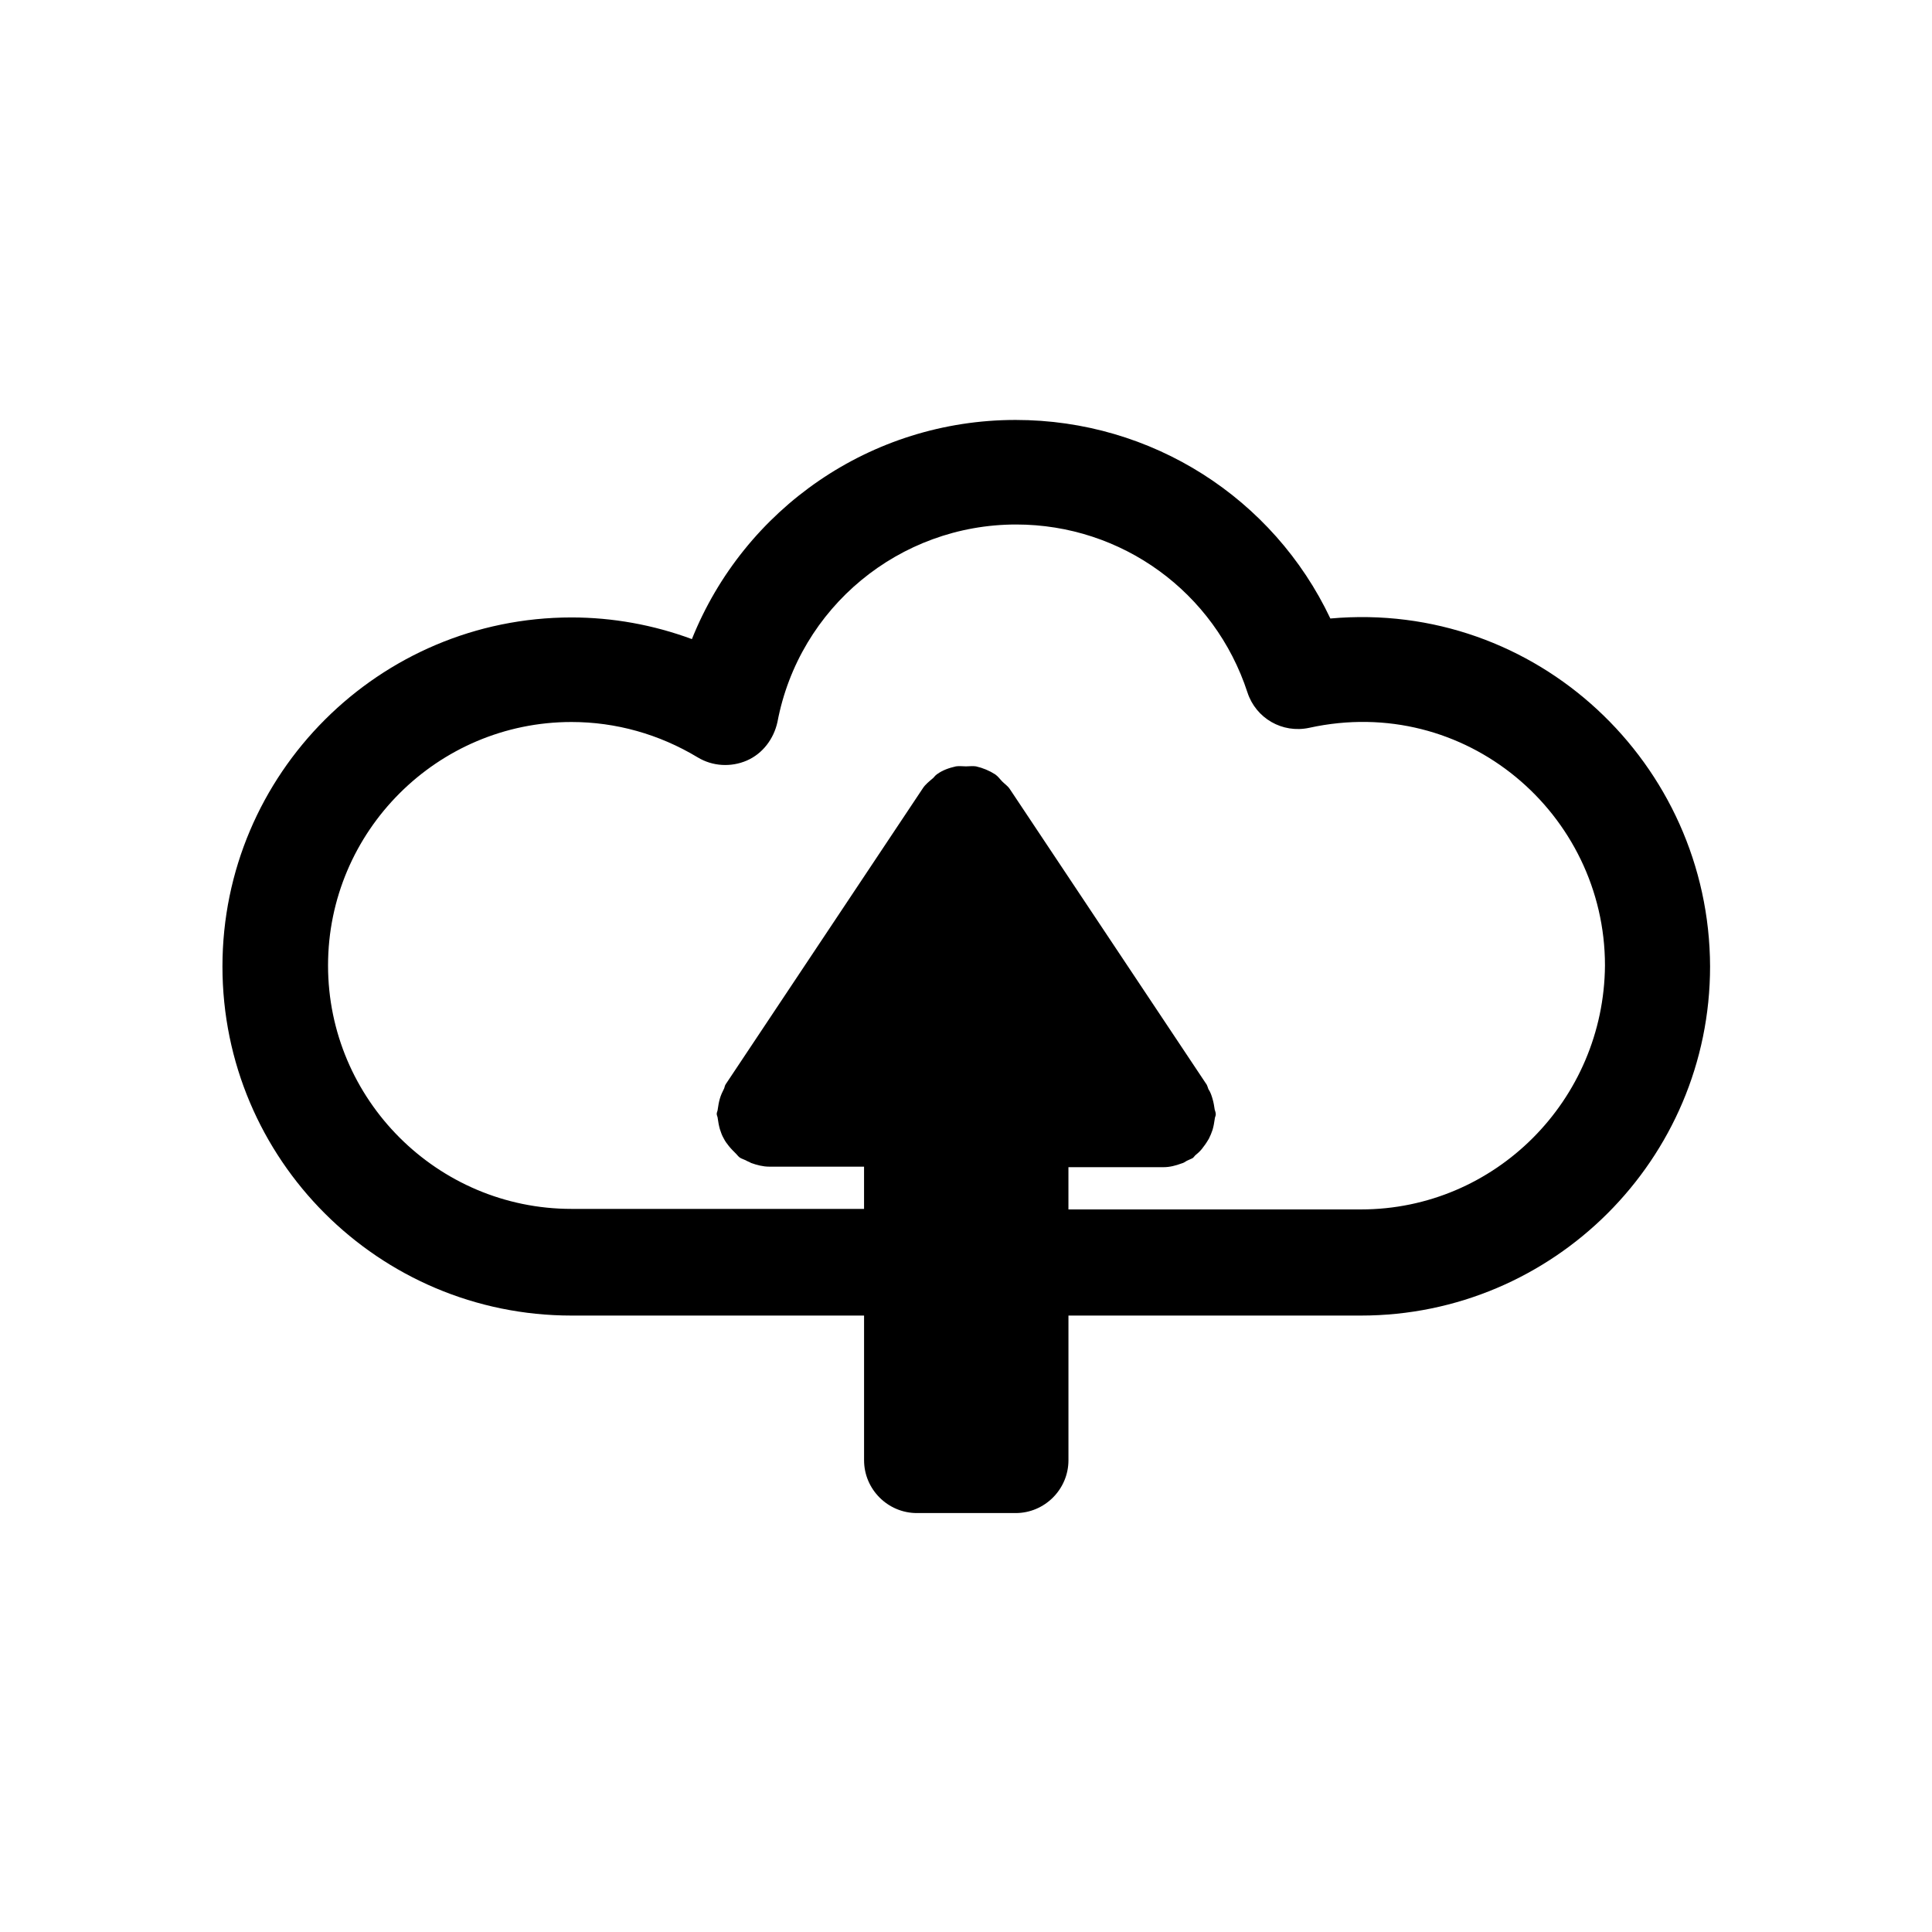
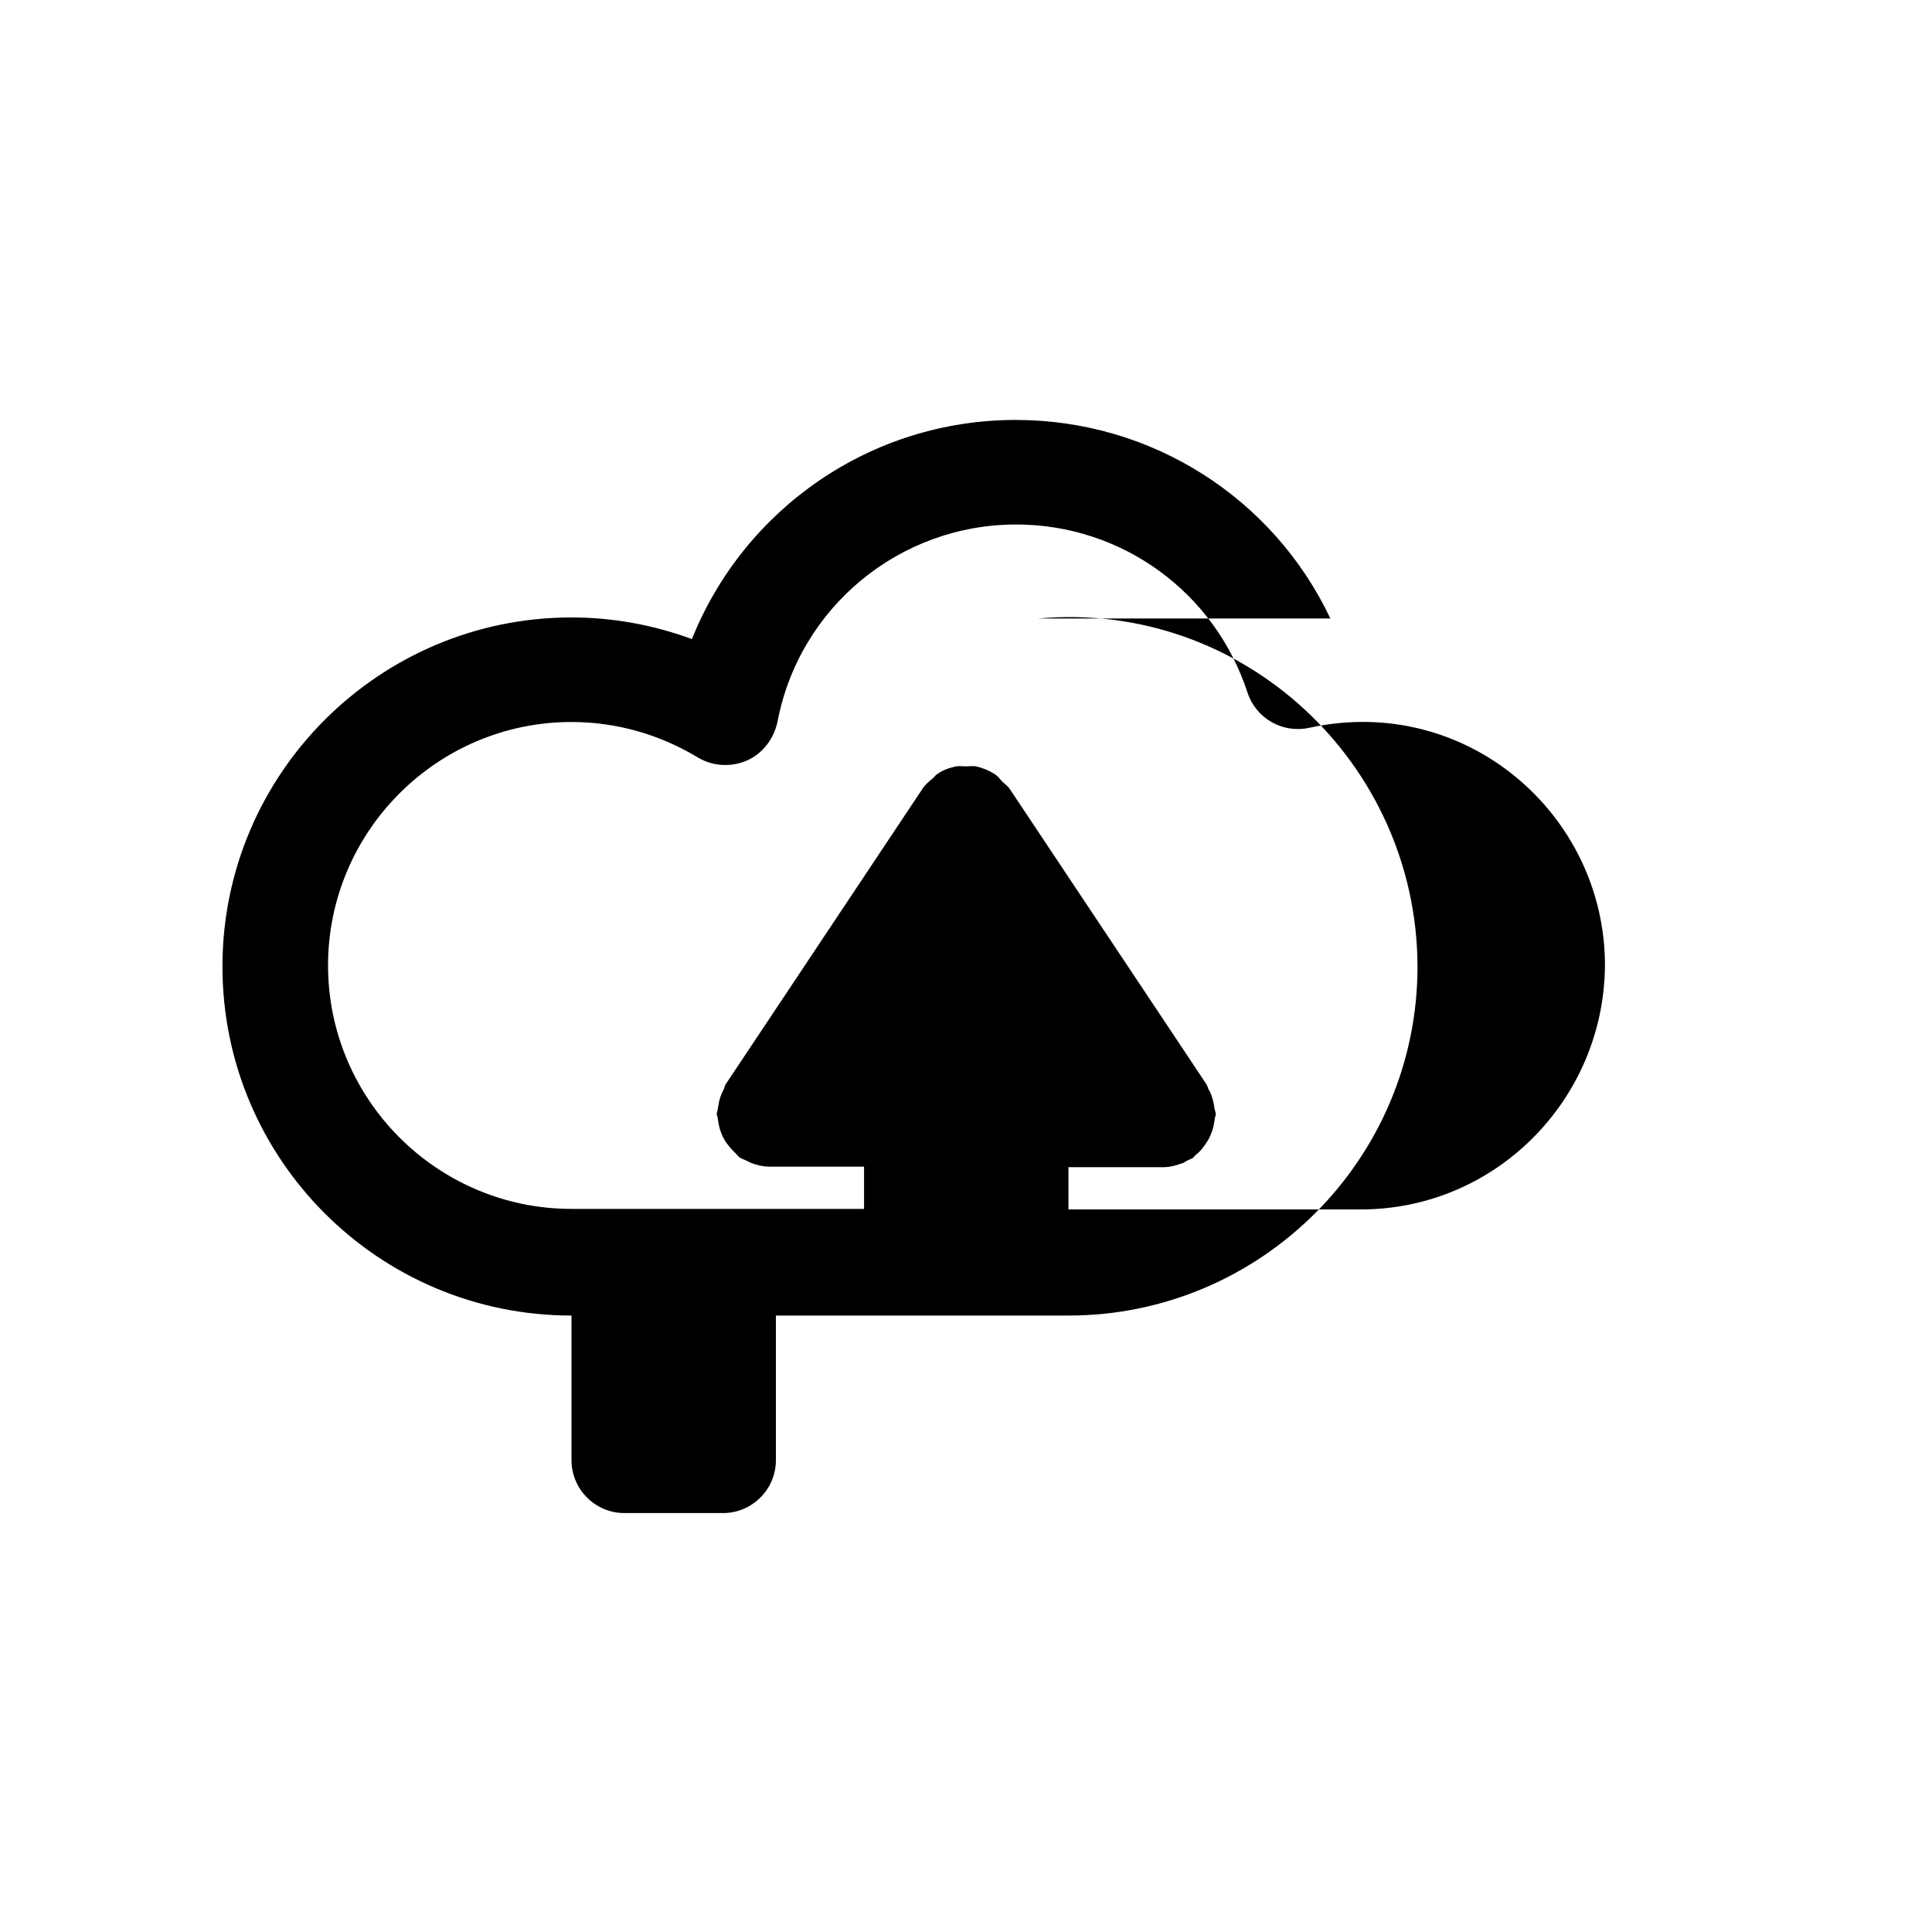
<svg xmlns="http://www.w3.org/2000/svg" fill="#000000" width="800px" height="800px" version="1.1" viewBox="144 144 512 512">
-   <path d="m496.56 307.91c-15.113-31.906-47.301-52.621-83.41-52.621-38.344 0-71.934 23.512-85.789 58.078-10.215-3.777-20.992-5.738-31.906-5.738-50.941 0-92.504 41.426-92.504 92.504 0 51.082 41.426 92.504 92.504 92.504h77.531v38.344c0 7.695 6.297 13.996 13.996 13.996h26.172c7.695 0 13.996-6.297 13.996-13.996v-38.344h77.531c50.941 0 92.504-41.426 92.504-92.504-0.145-53.738-46.047-97.121-100.62-92.223zm8.117 156.6h-77.531v-11.195h25.191c1.68 0 3.219-0.418 4.758-0.98 0.559-0.141 0.98-0.418 1.398-0.699 0.559-0.281 0.98-0.418 1.539-0.699 0.418-0.281 0.559-0.699 0.98-0.98 0.699-0.559 1.398-1.258 1.961-2.098 0.559-0.699 0.98-1.398 1.398-2.098 0.418-0.84 0.699-1.539 0.98-2.379 0.281-0.98 0.418-1.82 0.559-2.801 0-0.418 0.281-0.84 0.281-1.258s-0.141-0.84-0.281-1.258c-0.141-0.98-0.281-1.82-0.559-2.801-0.281-0.98-0.559-1.82-1.121-2.66-0.141-0.418-0.281-0.84-0.418-1.121l-52.199-78.371c-0.559-0.84-1.258-1.258-1.961-1.961-0.699-0.699-1.121-1.398-1.961-1.961-1.539-0.98-3.219-1.68-5.039-2.098-0.84-0.141-1.82 0-2.66 0s-1.82-0.141-2.66 0c-1.82 0.418-3.5 0.98-5.039 2.098-0.418 0.281-0.699 0.699-0.98 0.98-0.98 0.84-2.098 1.68-2.801 2.801l-52.199 78.371c-0.281 0.418-0.281 0.84-0.418 1.121-0.418 0.84-0.84 1.68-1.121 2.66-0.281 0.98-0.418 1.82-0.559 2.801 0 0.418-0.281 0.84-0.281 1.258s0.281 0.84 0.281 1.258c0.141 0.98 0.281 1.82 0.559 2.801 0.281 0.84 0.559 1.68 0.98 2.379 0.418 0.84 0.84 1.398 1.398 2.098 0.559 0.699 1.258 1.398 1.961 2.098 0.281 0.281 0.559 0.699 0.98 0.98 0.418 0.281 0.98 0.418 1.539 0.699 0.418 0.281 0.98 0.418 1.398 0.699 1.539 0.559 3.219 0.98 4.758 0.98h25.191v11.195h-77.531c-35.547 0-64.516-28.969-64.516-64.516s28.969-64.516 64.516-64.516c11.754 0 23.23 3.219 33.449 9.375 3.918 2.379 8.816 2.66 13.016 0.84 4.199-1.82 7.137-5.738 8.117-10.215 5.738-30.367 32.328-52.34 63.258-52.34 27.988 0 52.621 17.914 61.297 44.504 2.238 6.856 9.238 10.914 16.375 9.375 41.426-9.098 78.371 22.812 78.371 62.977-0.281 35.688-29.109 64.656-64.656 64.656z" />
+   <path d="m496.56 307.91c-15.113-31.906-47.301-52.621-83.41-52.621-38.344 0-71.934 23.512-85.789 58.078-10.215-3.777-20.992-5.738-31.906-5.738-50.941 0-92.504 41.426-92.504 92.504 0 51.082 41.426 92.504 92.504 92.504v38.344c0 7.695 6.297 13.996 13.996 13.996h26.172c7.695 0 13.996-6.297 13.996-13.996v-38.344h77.531c50.941 0 92.504-41.426 92.504-92.504-0.145-53.738-46.047-97.121-100.62-92.223zm8.117 156.6h-77.531v-11.195h25.191c1.68 0 3.219-0.418 4.758-0.98 0.559-0.141 0.98-0.418 1.398-0.699 0.559-0.281 0.98-0.418 1.539-0.699 0.418-0.281 0.559-0.699 0.98-0.98 0.699-0.559 1.398-1.258 1.961-2.098 0.559-0.699 0.98-1.398 1.398-2.098 0.418-0.84 0.699-1.539 0.98-2.379 0.281-0.98 0.418-1.82 0.559-2.801 0-0.418 0.281-0.84 0.281-1.258s-0.141-0.84-0.281-1.258c-0.141-0.98-0.281-1.82-0.559-2.801-0.281-0.98-0.559-1.82-1.121-2.66-0.141-0.418-0.281-0.84-0.418-1.121l-52.199-78.371c-0.559-0.84-1.258-1.258-1.961-1.961-0.699-0.699-1.121-1.398-1.961-1.961-1.539-0.98-3.219-1.68-5.039-2.098-0.84-0.141-1.82 0-2.66 0s-1.82-0.141-2.66 0c-1.82 0.418-3.5 0.98-5.039 2.098-0.418 0.281-0.699 0.699-0.98 0.98-0.98 0.84-2.098 1.68-2.801 2.801l-52.199 78.371c-0.281 0.418-0.281 0.84-0.418 1.121-0.418 0.84-0.84 1.68-1.121 2.66-0.281 0.98-0.418 1.82-0.559 2.801 0 0.418-0.281 0.84-0.281 1.258s0.281 0.84 0.281 1.258c0.141 0.98 0.281 1.82 0.559 2.801 0.281 0.84 0.559 1.68 0.98 2.379 0.418 0.84 0.84 1.398 1.398 2.098 0.559 0.699 1.258 1.398 1.961 2.098 0.281 0.281 0.559 0.699 0.98 0.98 0.418 0.281 0.98 0.418 1.539 0.699 0.418 0.281 0.98 0.418 1.398 0.699 1.539 0.559 3.219 0.98 4.758 0.98h25.191v11.195h-77.531c-35.547 0-64.516-28.969-64.516-64.516s28.969-64.516 64.516-64.516c11.754 0 23.23 3.219 33.449 9.375 3.918 2.379 8.816 2.66 13.016 0.84 4.199-1.82 7.137-5.738 8.117-10.215 5.738-30.367 32.328-52.34 63.258-52.34 27.988 0 52.621 17.914 61.297 44.504 2.238 6.856 9.238 10.914 16.375 9.375 41.426-9.098 78.371 22.812 78.371 62.977-0.281 35.688-29.109 64.656-64.656 64.656z" />
</svg>